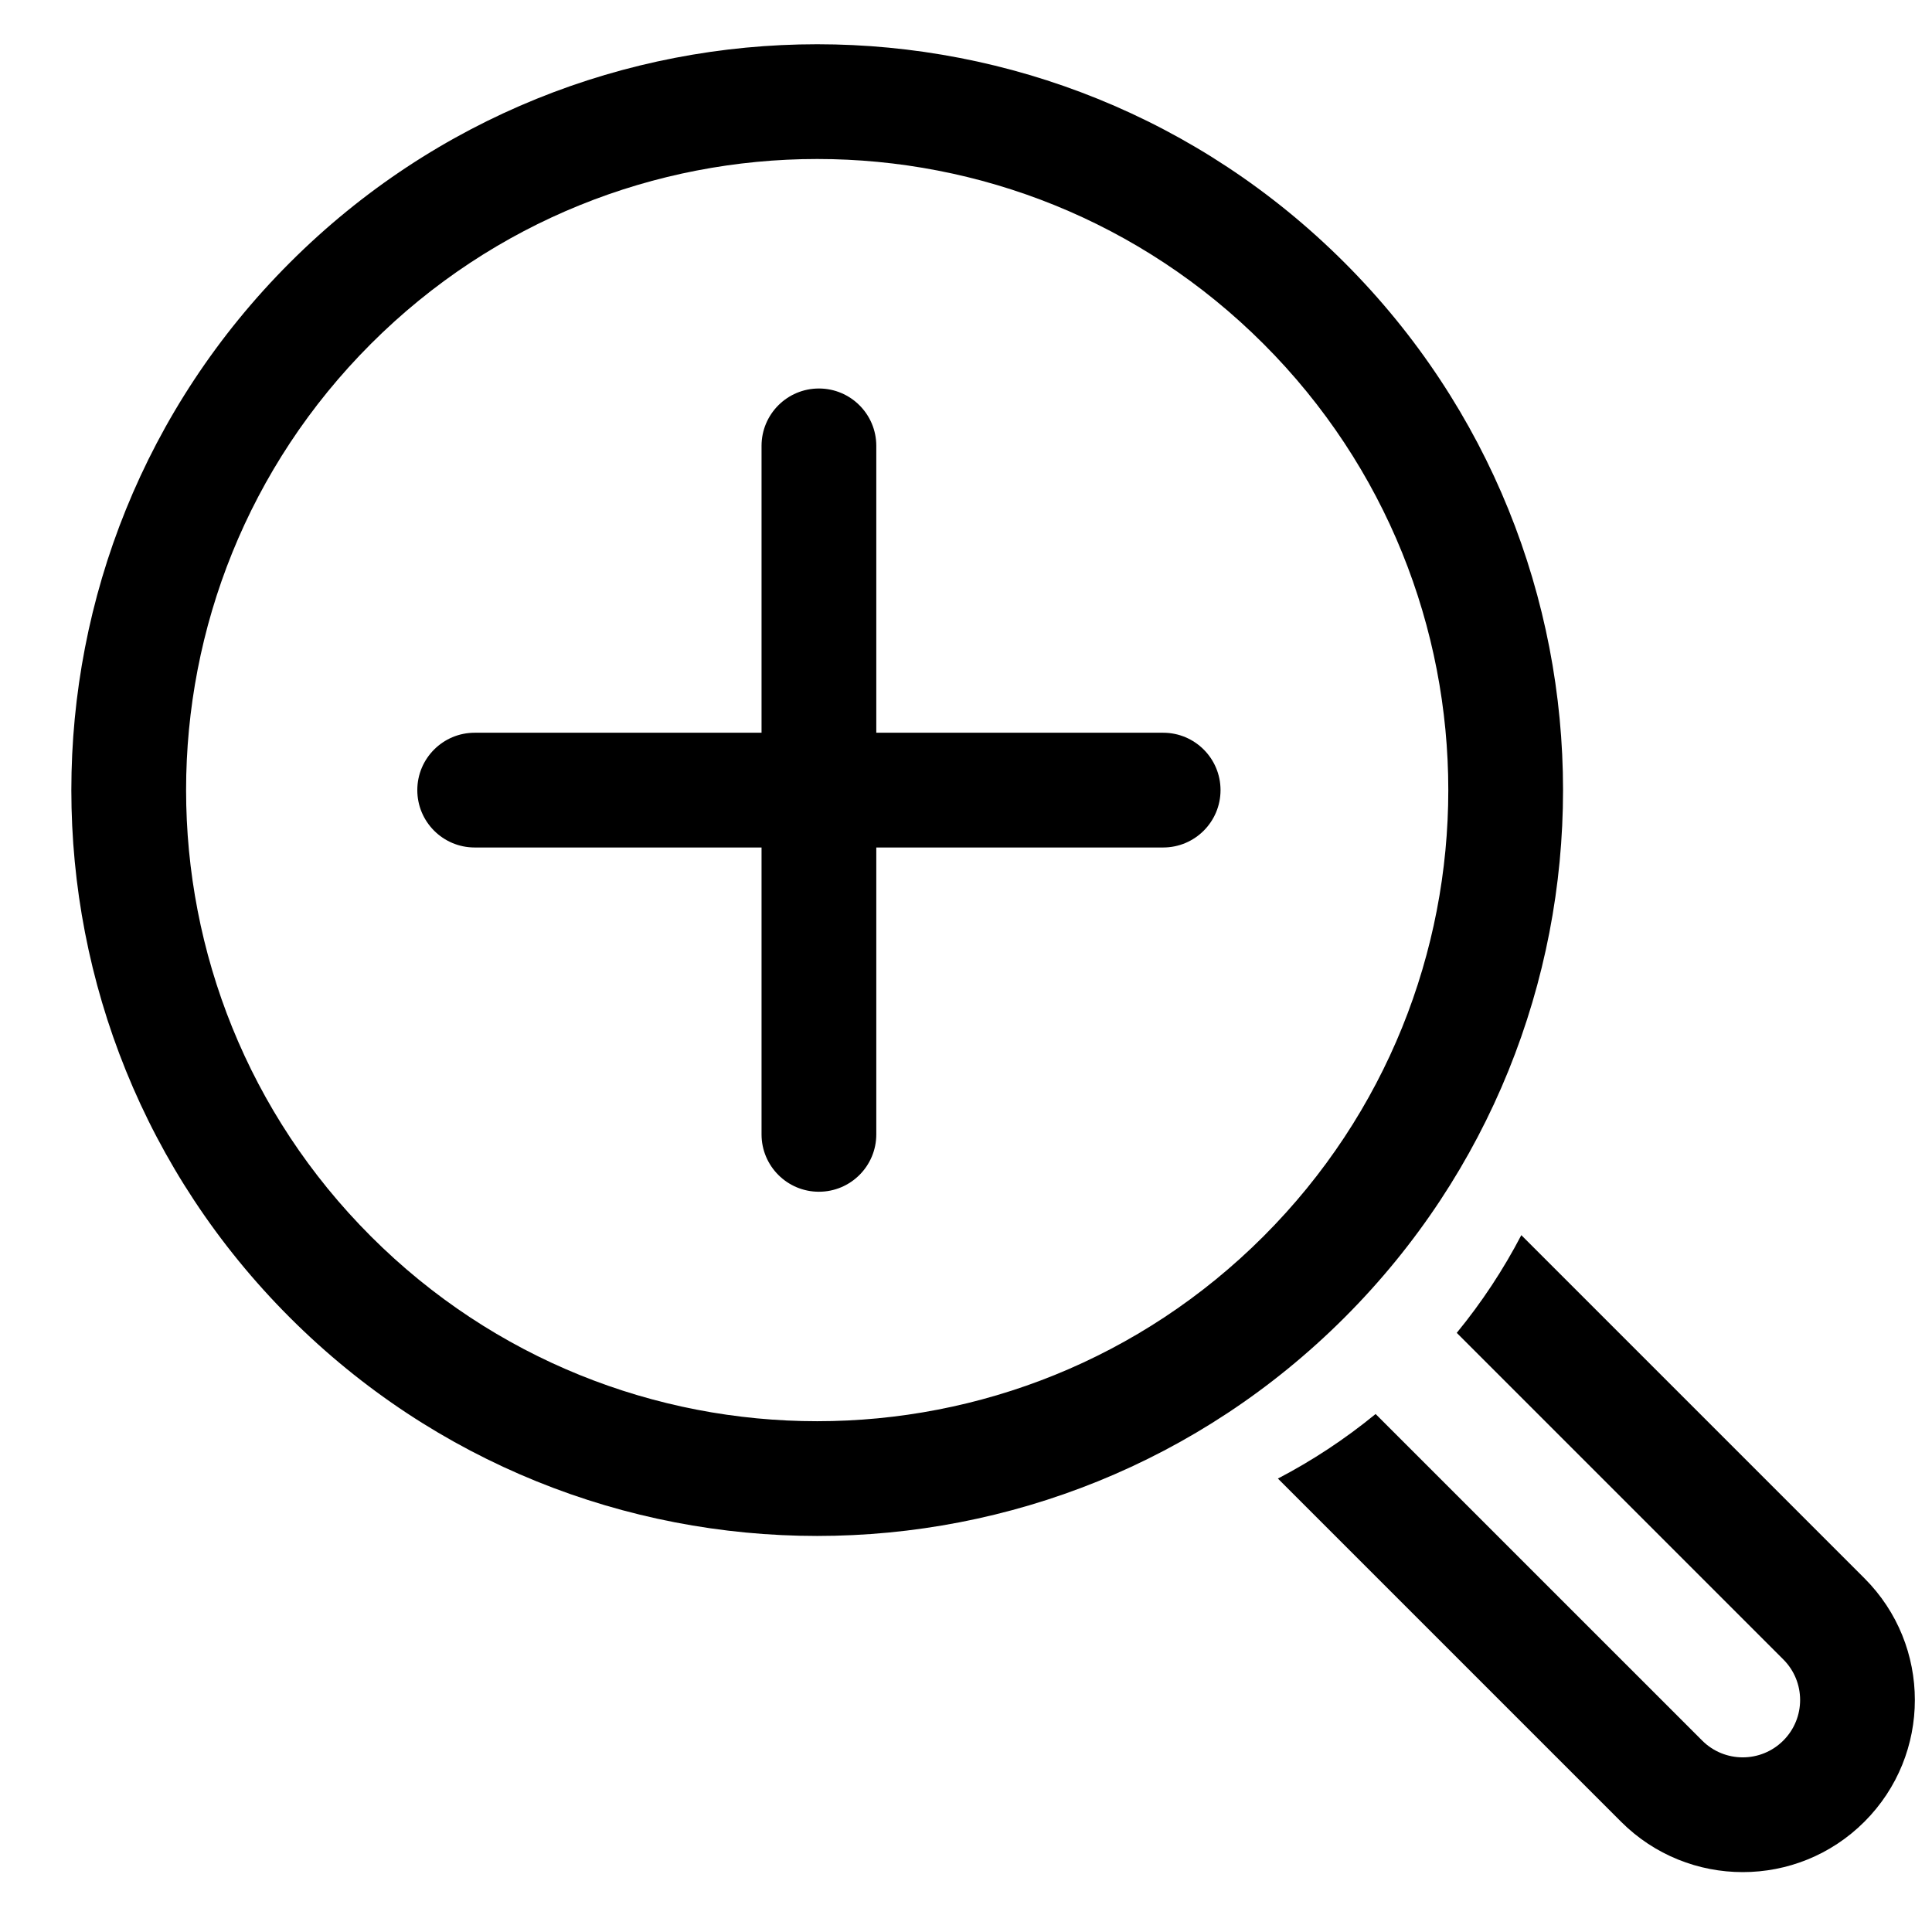
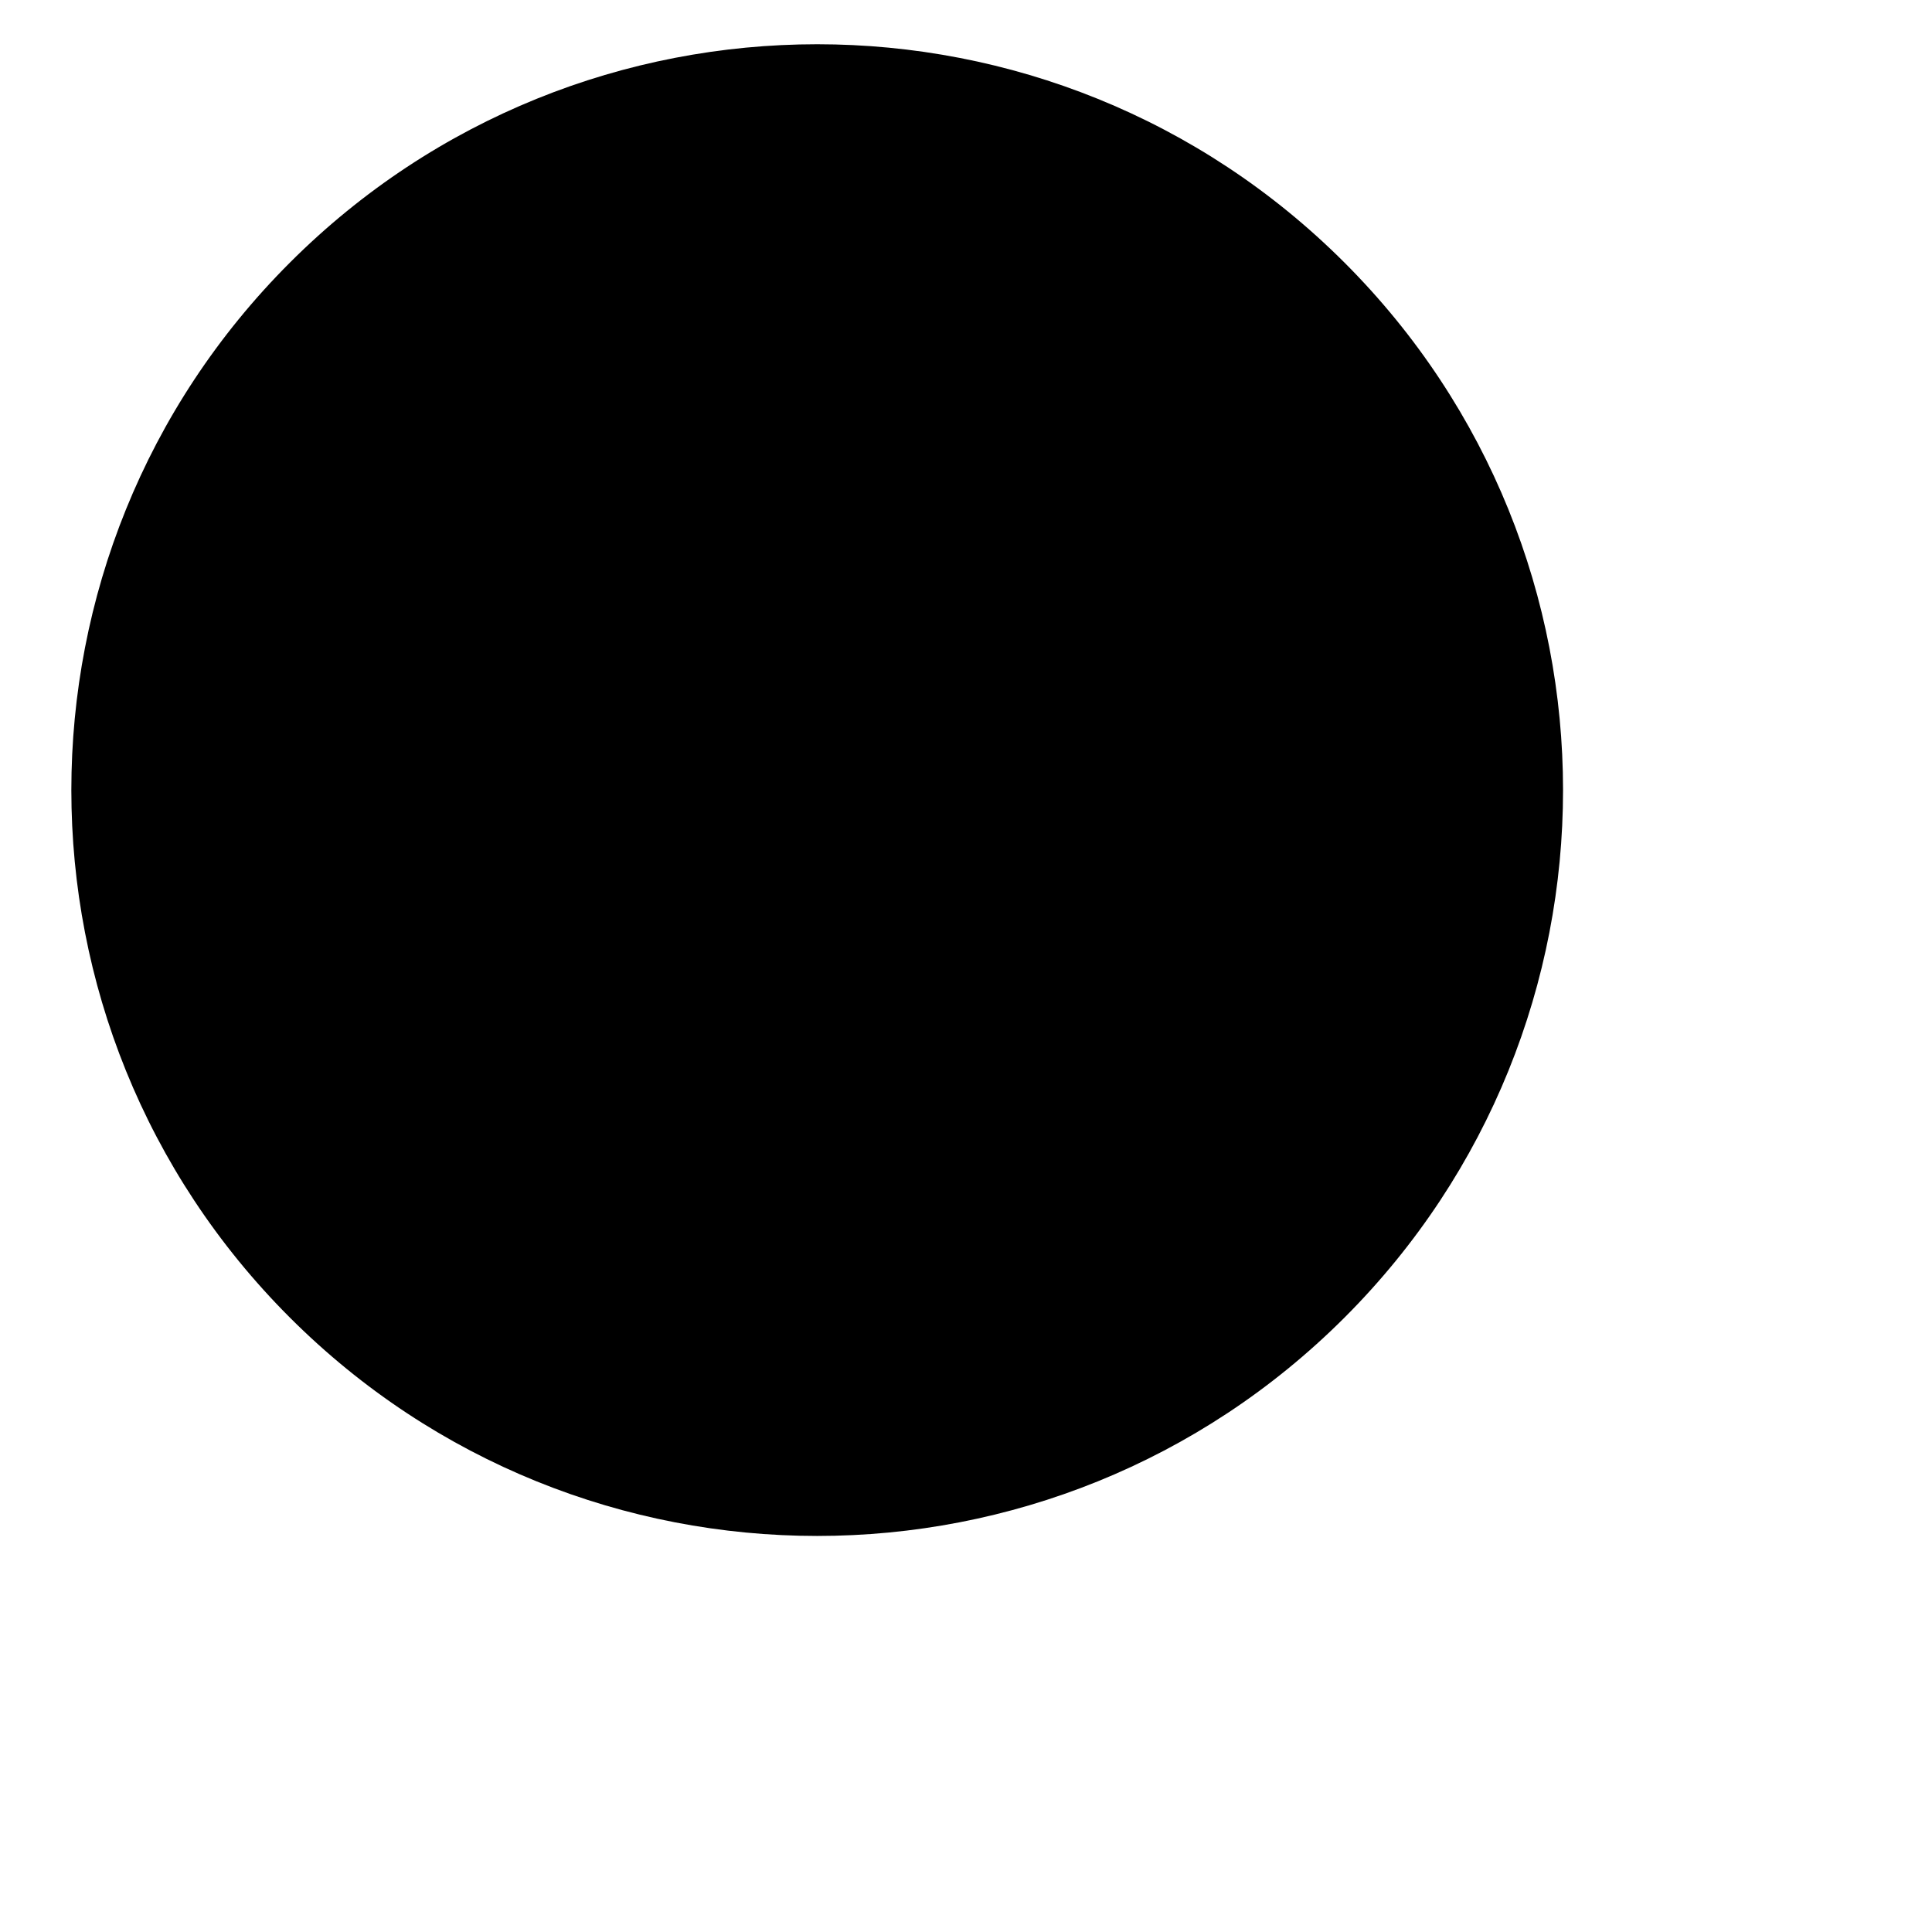
<svg xmlns="http://www.w3.org/2000/svg" width="800px" height="800px" version="1.1" viewBox="144 144 512 512">
  <defs>
    <clipPath id="a">
-       <path d="m482 471h169.9v170h-169.9z" />
-     </clipPath>
+       </clipPath>
  </defs>
  <path d="m254.59 353.39c0 8.395 6.809 15.203 15.203 15.203h76.023v76.023c0 8.398 6.805 15.207 15.203 15.207s15.207-6.809 15.207-15.207v-76.023h76.023c8.395 0 15.203-6.809 15.203-15.203 0-8.398-6.809-15.207-15.203-15.207h-76.023v-76.02c0-8.398-6.809-15.207-15.207-15.207s-15.203 6.809-15.203 15.207v76.02h-76.023c-8.395 0-15.203 6.809-15.203 15.207z" />
-   <path d="m220.8 213.62c-77.191 77.191-77.191 202.34 0 279.53 77.191 77.191 202.34 77.191 279.53 0 77.191-77.191 77.191-202.34 0-279.53-77.191-77.191-202.34-77.191-279.53 0zm21.5 258.03c-65.312-65.312-65.312-171.21 0-236.53 65.316-65.312 171.21-65.312 236.53 0 65.312 65.316 65.312 171.21 0 236.53-65.316 65.316-171.21 65.316-236.53 0z" fill-rule="evenodd" />
+   <path d="m220.8 213.62c-77.191 77.191-77.191 202.34 0 279.53 77.191 77.191 202.34 77.191 279.53 0 77.191-77.191 77.191-202.34 0-279.53-77.191-77.191-202.34-77.191-279.53 0zm21.5 258.03z" fill-rule="evenodd" />
  <g clip-path="url(#a)">
-     <path d="m573.59 626.77-90.934-90.934c9.062-4.727 17.746-10.43 25.895-17.109l86.543 86.539c5.938 5.938 15.562 5.938 21.5 0 5.941-5.938 5.941-15.562 0-21.5l-86.539-86.543c6.68-8.148 12.383-16.832 17.109-25.895l90.934 90.934c17.812 17.812 17.812 46.695 0 64.508s-46.695 17.812-64.508 0z" />
-   </g>
+     </g>
</svg>